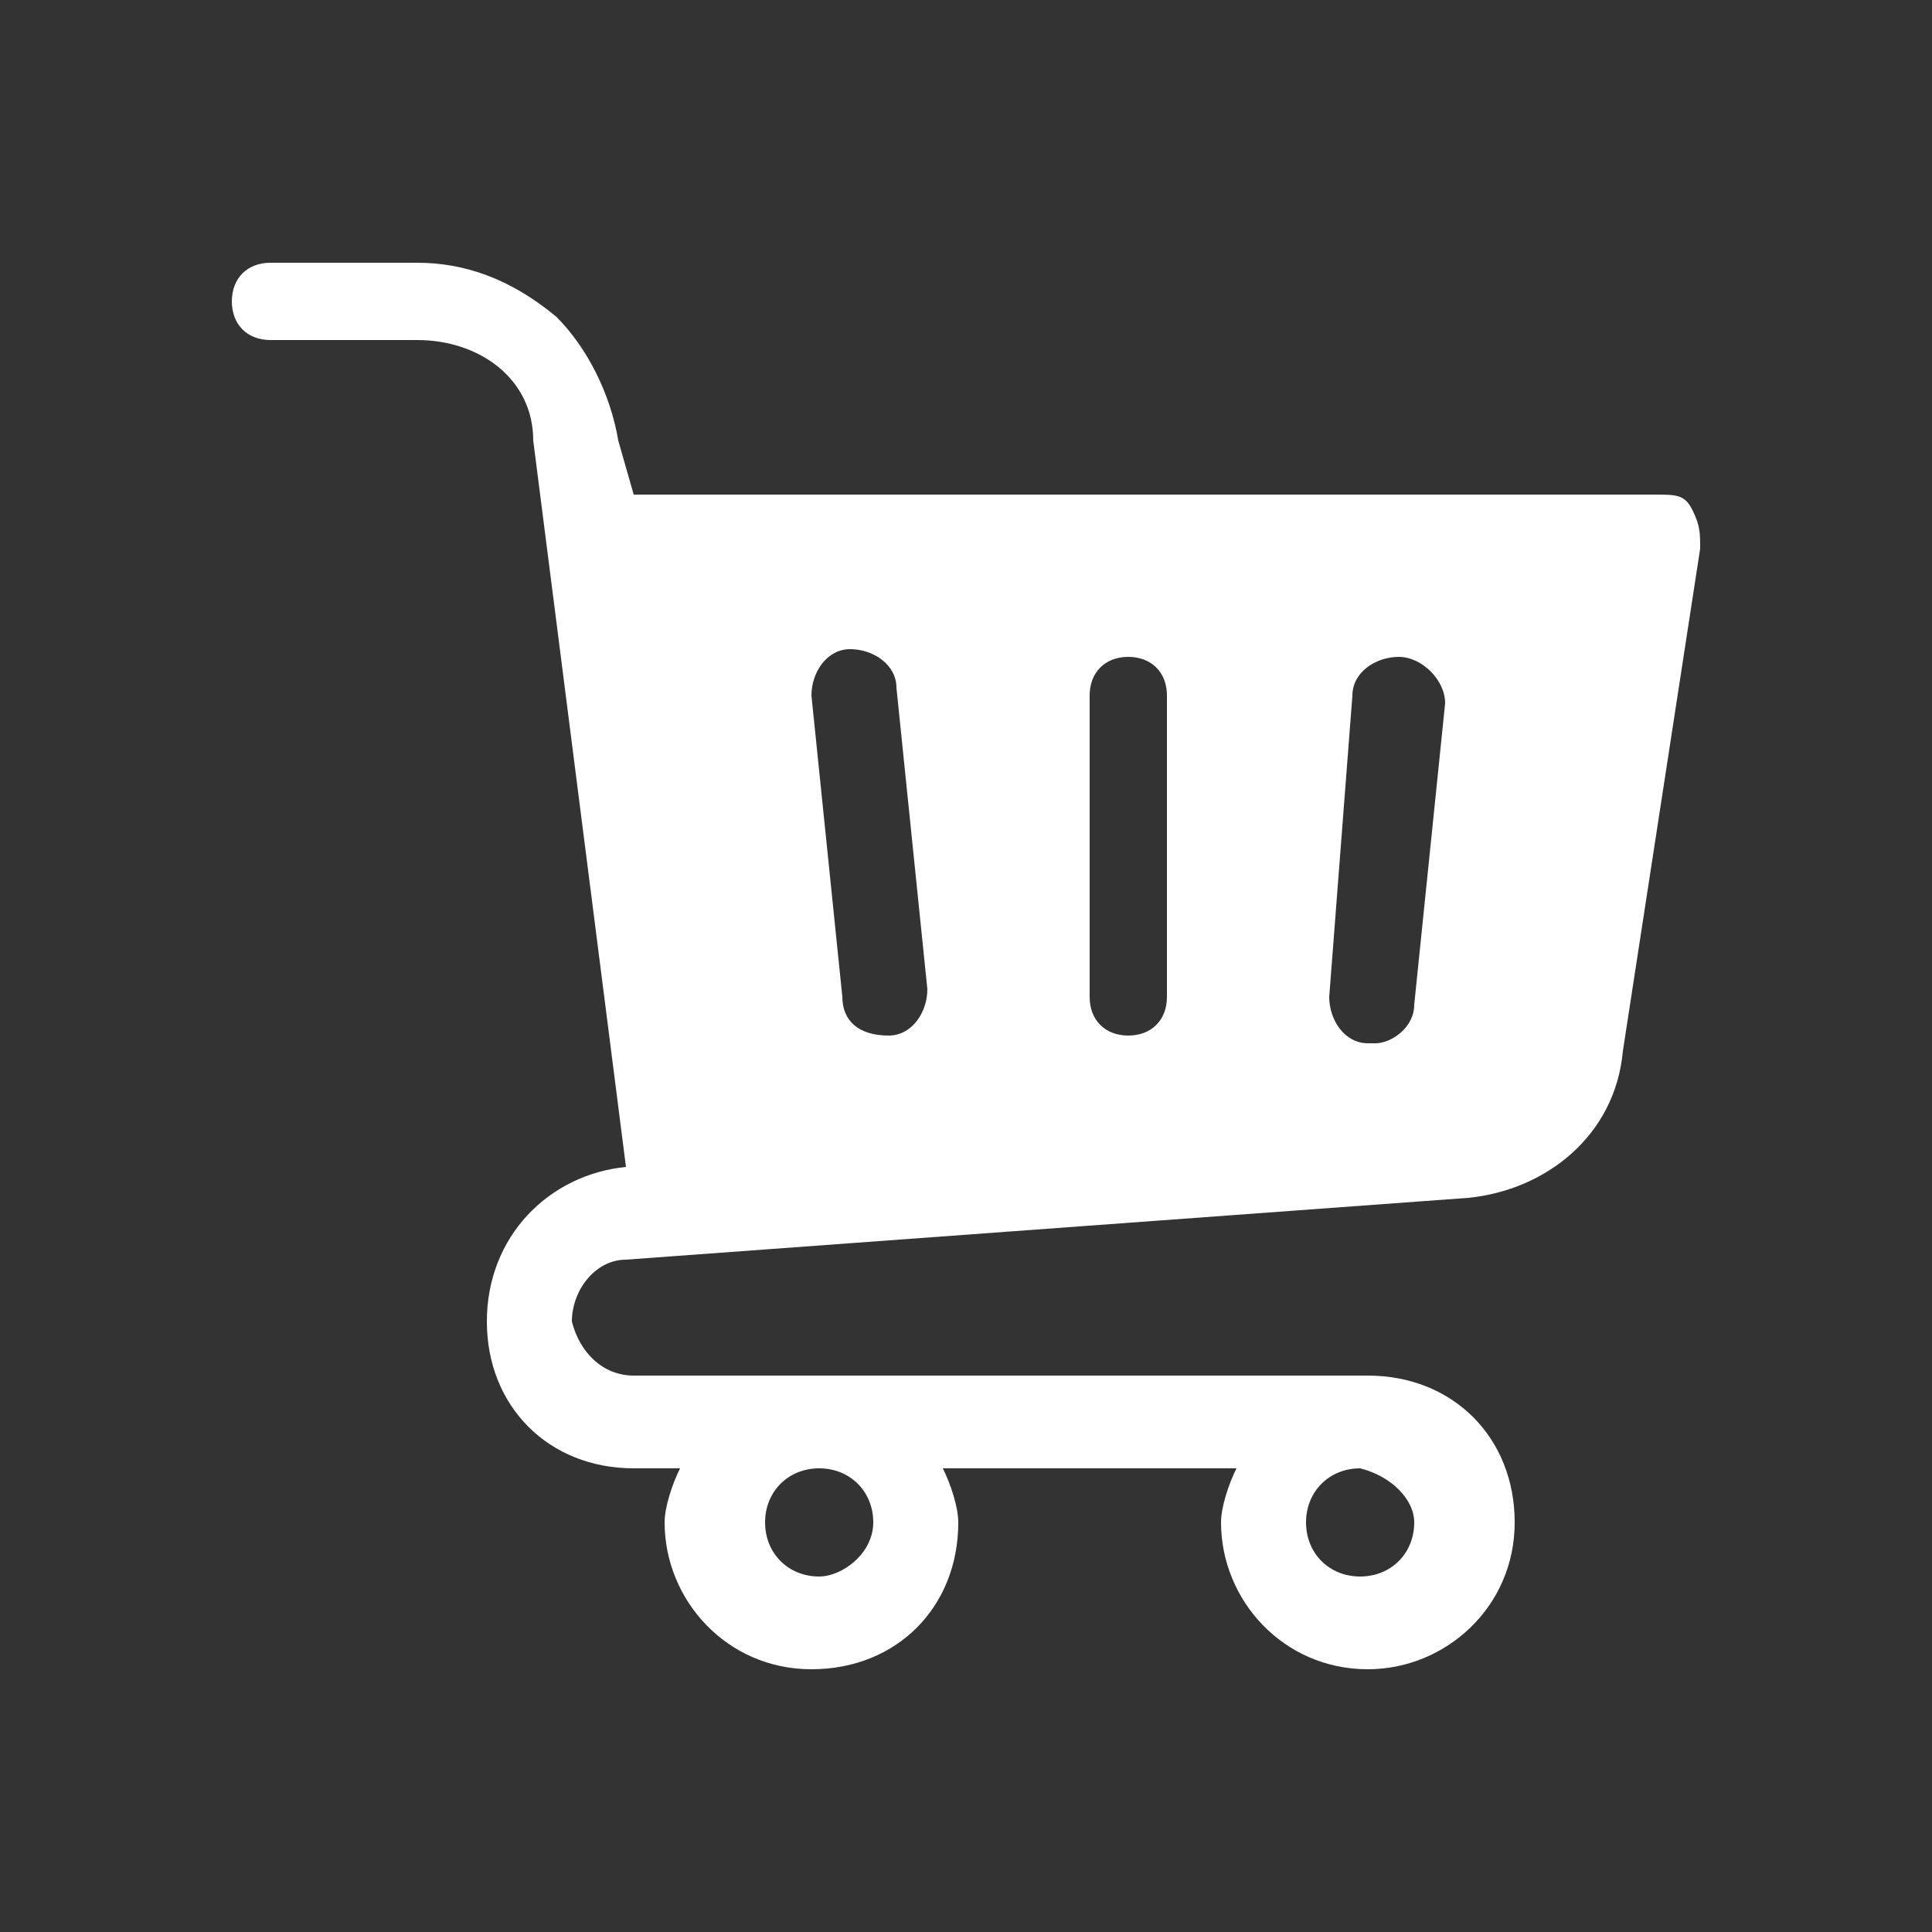
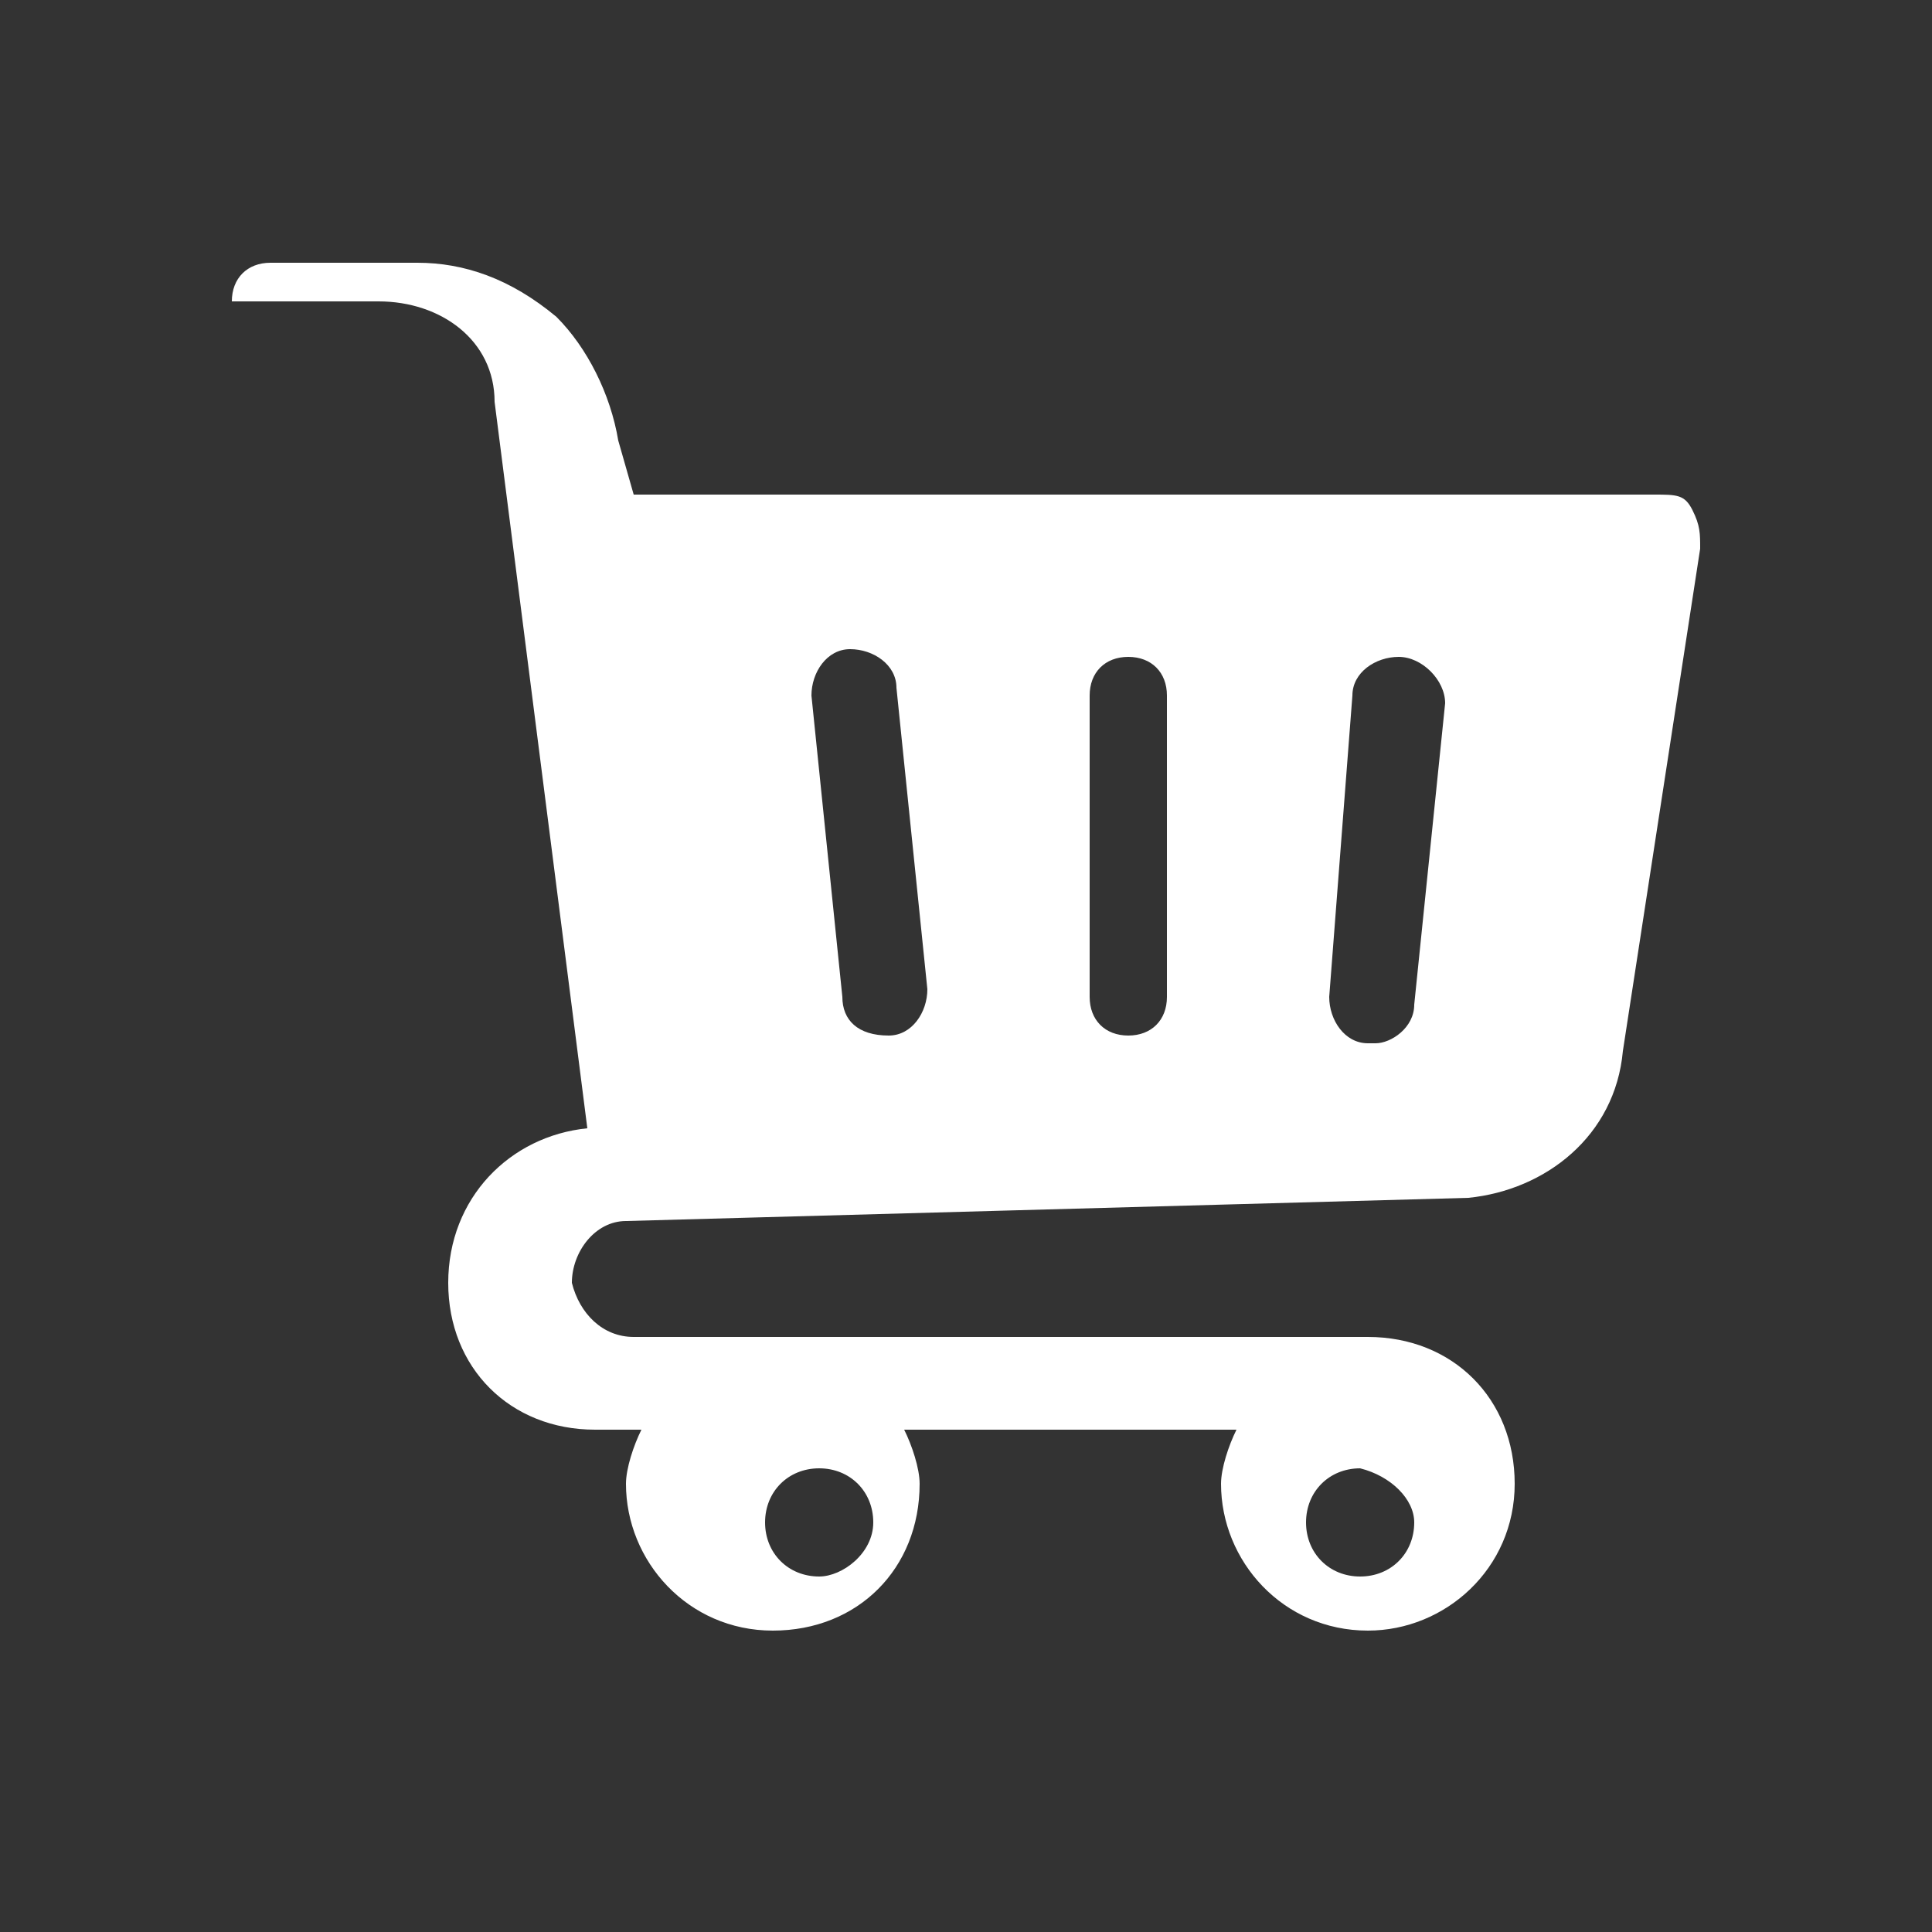
<svg xmlns="http://www.w3.org/2000/svg" version="1.1" id="圖層_1" x="0px" y="0px" viewBox="0 0 25 25" style="enable-background:new 0 0 25 25;" xml:space="preserve">
  <rect x="0" y="0" width="25" height="25" fill="#333333" stroke="none" />
  <style type="text/css">
	.st0{fill:#FFFFFF;}
</style>
  <g>
-     <path class="st0" d="M21.9,6.6c-0.1-0.2-0.2-0.2-0.5-0.2H8.2L8,5.7C7.9,5.1,7.6,4.5,7.2,4.1C6.6,3.6,6,3.4,5.4,3.4H3.5   C3.2,3.4,3,3.6,3,3.9s0.2,0.5,0.5,0.5h1.9c0.8,0,1.5,0.5,1.5,1.3l1.2,9.4l0,0c-1,0.1-1.8,0.9-1.8,2s0.8,1.9,1.9,1.9l0,0h0.6   c-0.1,0.2-0.2,0.5-0.2,0.7c0,1,0.8,1.9,1.9,1.9s1.9-0.8,1.9-1.9c0-0.2-0.1-0.5-0.2-0.7H16c-0.1,0.2-0.2,0.5-0.2,0.7   c0,1,0.8,1.9,1.9,1.9c1,0,1.9-0.8,1.9-1.9s-0.8-1.9-1.9-1.9l0,0H8.2l0,0c-0.4,0-0.7-0.3-0.8-0.7c0-0.4,0.3-0.8,0.7-0.8L19,15.5   c1-0.1,1.9-0.8,2-1.9l1-6.5C22,6.9,22,6.8,21.9,6.6L21.9,6.6z M10.6,20.4c-0.4,0-0.7-0.3-0.7-0.7c0-0.4,0.3-0.7,0.7-0.7   c0.4,0,0.7,0.3,0.7,0.7C11.3,20.1,10.9,20.4,10.6,20.4z M18.3,19.7c0,0.4-0.3,0.7-0.7,0.7c-0.4,0-0.7-0.3-0.7-0.7   c0-0.4,0.3-0.7,0.7-0.7l0,0C18,19.1,18.3,19.4,18.3,19.7L18.3,19.7z M11.5,13.4C11.4,13.4,11.4,13.5,11.5,13.4   c-0.4,0-0.6-0.2-0.6-0.5L10.5,9c0-0.3,0.2-0.6,0.5-0.6c0.3,0,0.6,0.2,0.6,0.5l0.4,3.9C12,13.1,11.8,13.4,11.5,13.4z M15.1,12.9   c0,0.3-0.2,0.5-0.5,0.5c-0.3,0-0.5-0.2-0.5-0.5V9c0-0.3,0.2-0.5,0.5-0.5c0.3,0,0.5,0.2,0.5,0.5V12.9z M18.7,9.1L18.3,13   c0,0.3-0.3,0.5-0.5,0.5c0,0,0,0-0.1,0c-0.3,0-0.5-0.3-0.5-0.6L17.5,9c0-0.3,0.3-0.5,0.6-0.5S18.7,8.8,18.7,9.1z" />
+     <path class="st0" d="M21.9,6.6c-0.1-0.2-0.2-0.2-0.5-0.2H8.2L8,5.7C7.9,5.1,7.6,4.5,7.2,4.1C6.6,3.6,6,3.4,5.4,3.4H3.5   C3.2,3.4,3,3.6,3,3.9h1.9c0.8,0,1.5,0.5,1.5,1.3l1.2,9.4l0,0c-1,0.1-1.8,0.9-1.8,2s0.8,1.9,1.9,1.9l0,0h0.6   c-0.1,0.2-0.2,0.5-0.2,0.7c0,1,0.8,1.9,1.9,1.9s1.9-0.8,1.9-1.9c0-0.2-0.1-0.5-0.2-0.7H16c-0.1,0.2-0.2,0.5-0.2,0.7   c0,1,0.8,1.9,1.9,1.9c1,0,1.9-0.8,1.9-1.9s-0.8-1.9-1.9-1.9l0,0H8.2l0,0c-0.4,0-0.7-0.3-0.8-0.7c0-0.4,0.3-0.8,0.7-0.8L19,15.5   c1-0.1,1.9-0.8,2-1.9l1-6.5C22,6.9,22,6.8,21.9,6.6L21.9,6.6z M10.6,20.4c-0.4,0-0.7-0.3-0.7-0.7c0-0.4,0.3-0.7,0.7-0.7   c0.4,0,0.7,0.3,0.7,0.7C11.3,20.1,10.9,20.4,10.6,20.4z M18.3,19.7c0,0.4-0.3,0.7-0.7,0.7c-0.4,0-0.7-0.3-0.7-0.7   c0-0.4,0.3-0.7,0.7-0.7l0,0C18,19.1,18.3,19.4,18.3,19.7L18.3,19.7z M11.5,13.4C11.4,13.4,11.4,13.5,11.5,13.4   c-0.4,0-0.6-0.2-0.6-0.5L10.5,9c0-0.3,0.2-0.6,0.5-0.6c0.3,0,0.6,0.2,0.6,0.5l0.4,3.9C12,13.1,11.8,13.4,11.5,13.4z M15.1,12.9   c0,0.3-0.2,0.5-0.5,0.5c-0.3,0-0.5-0.2-0.5-0.5V9c0-0.3,0.2-0.5,0.5-0.5c0.3,0,0.5,0.2,0.5,0.5V12.9z M18.7,9.1L18.3,13   c0,0.3-0.3,0.5-0.5,0.5c0,0,0,0-0.1,0c-0.3,0-0.5-0.3-0.5-0.6L17.5,9c0-0.3,0.3-0.5,0.6-0.5S18.7,8.8,18.7,9.1z" />
  </g>
</svg>